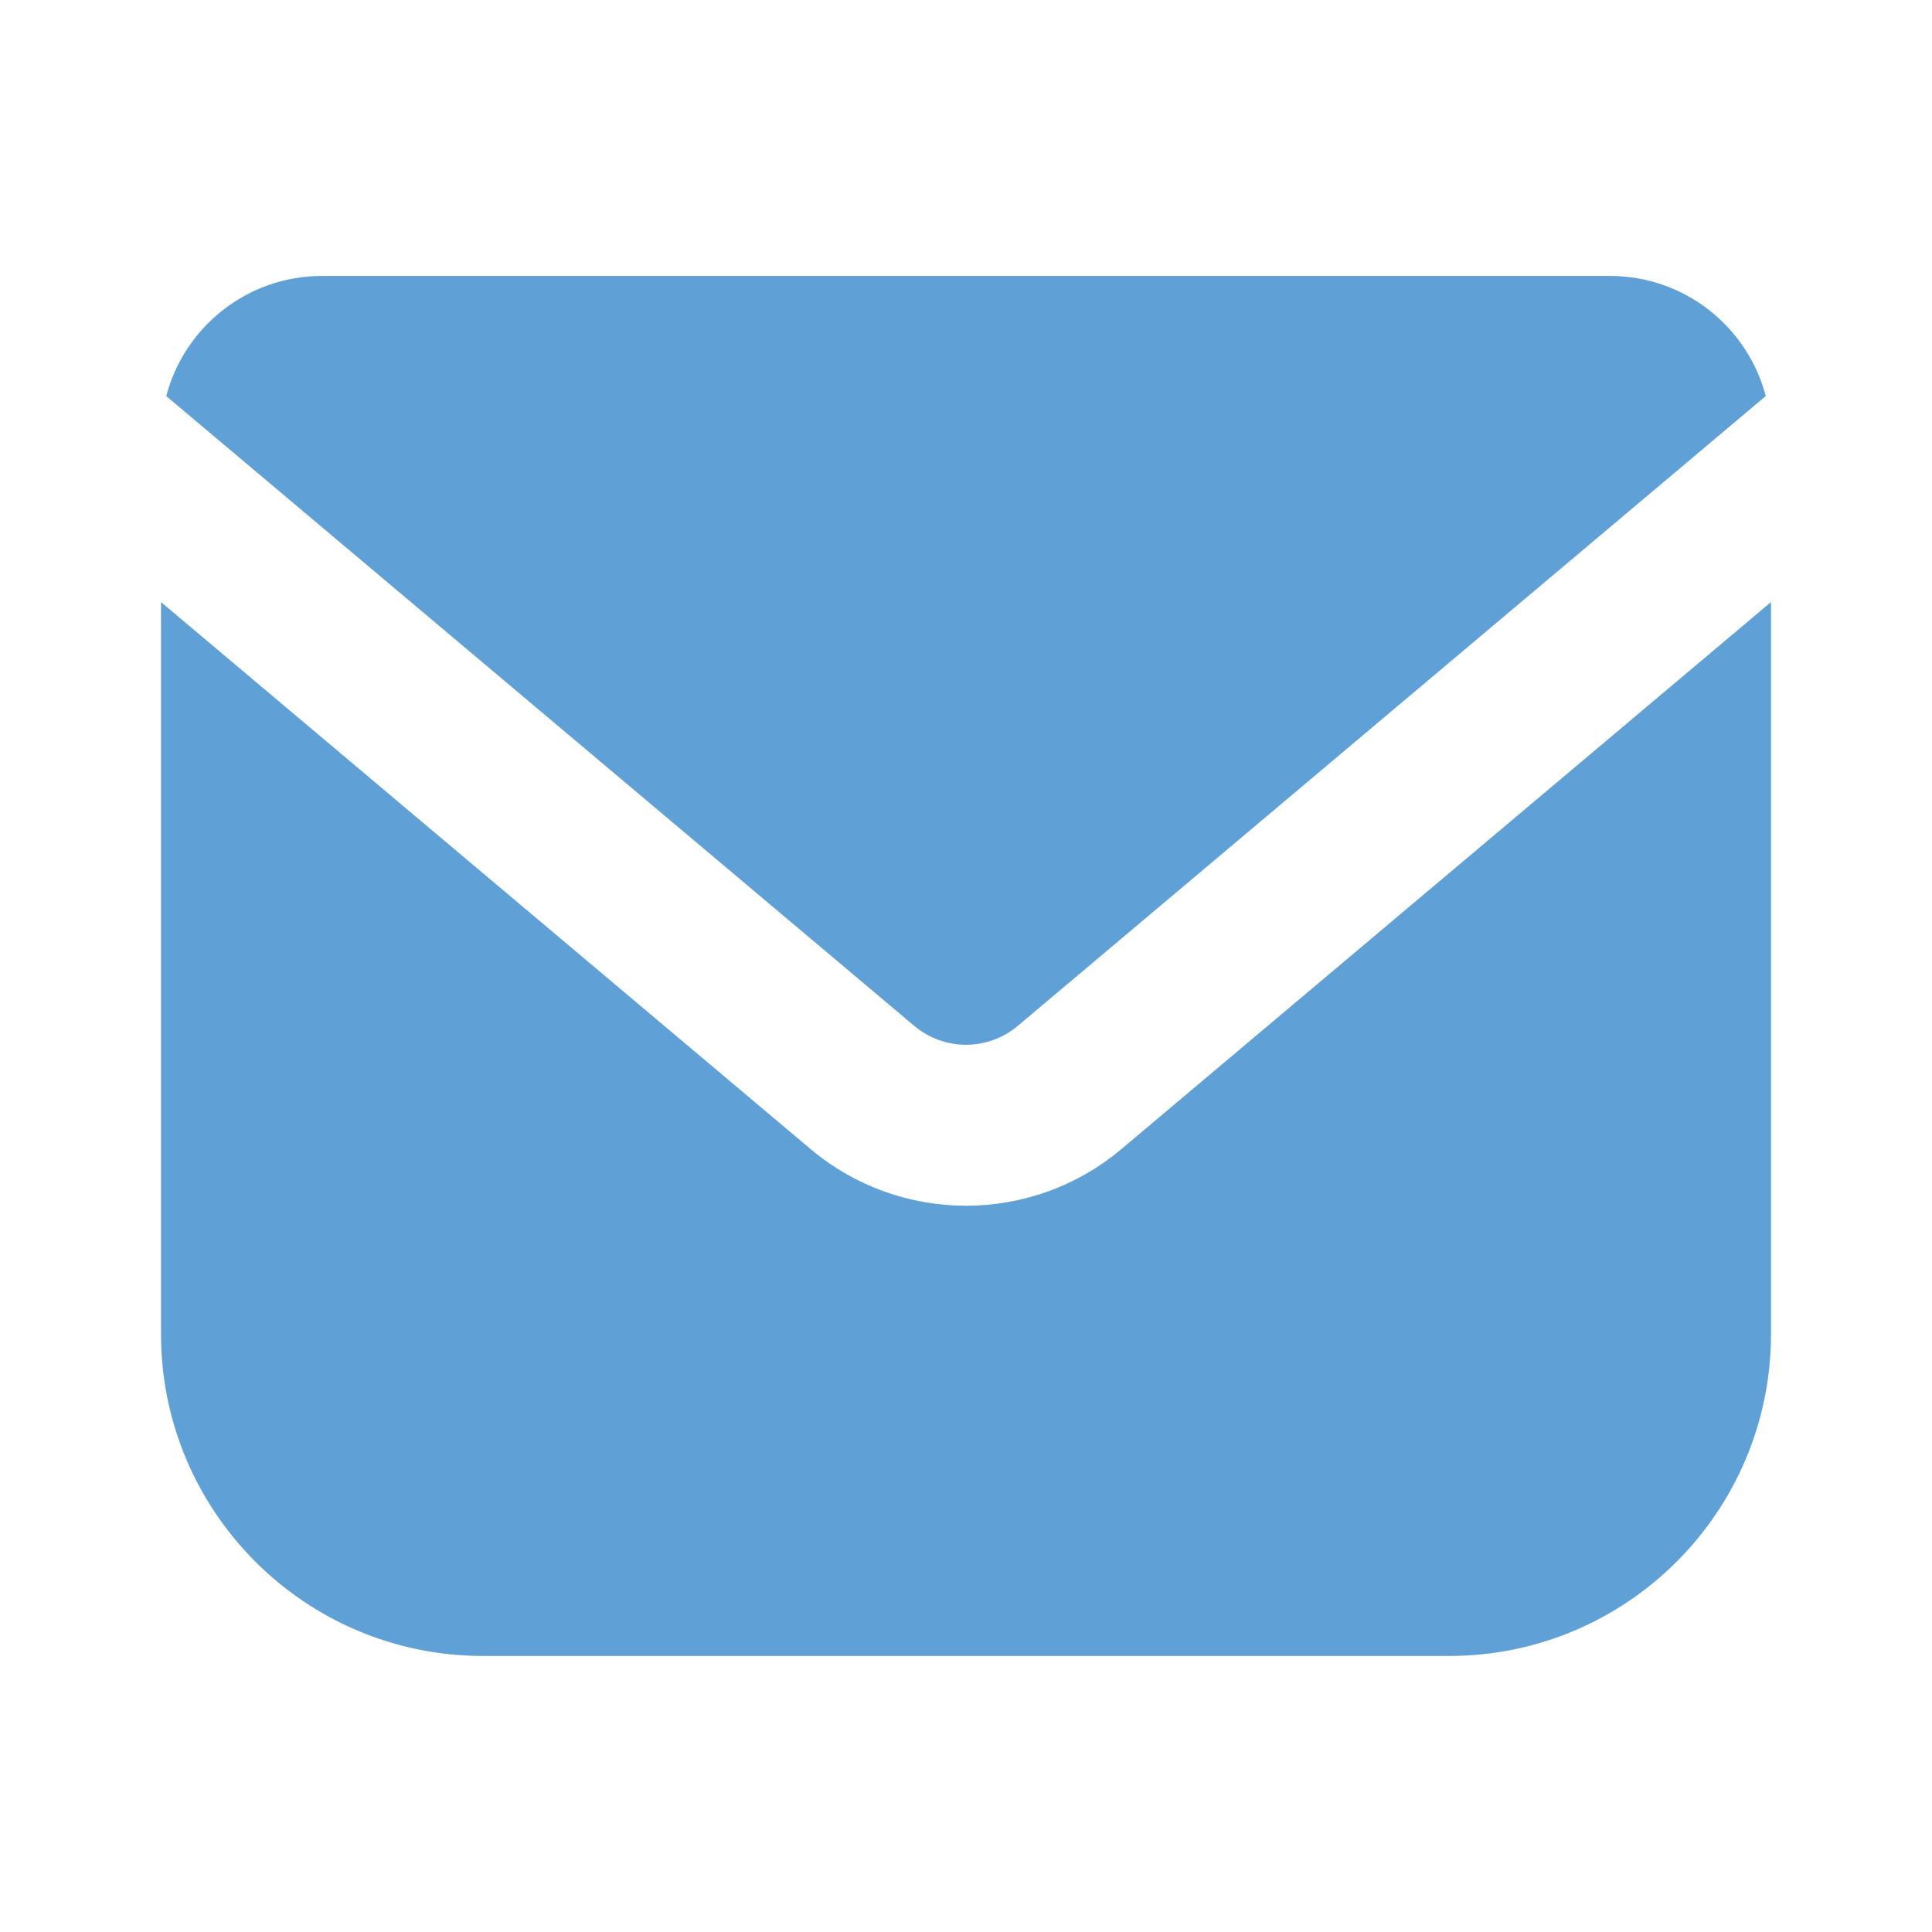
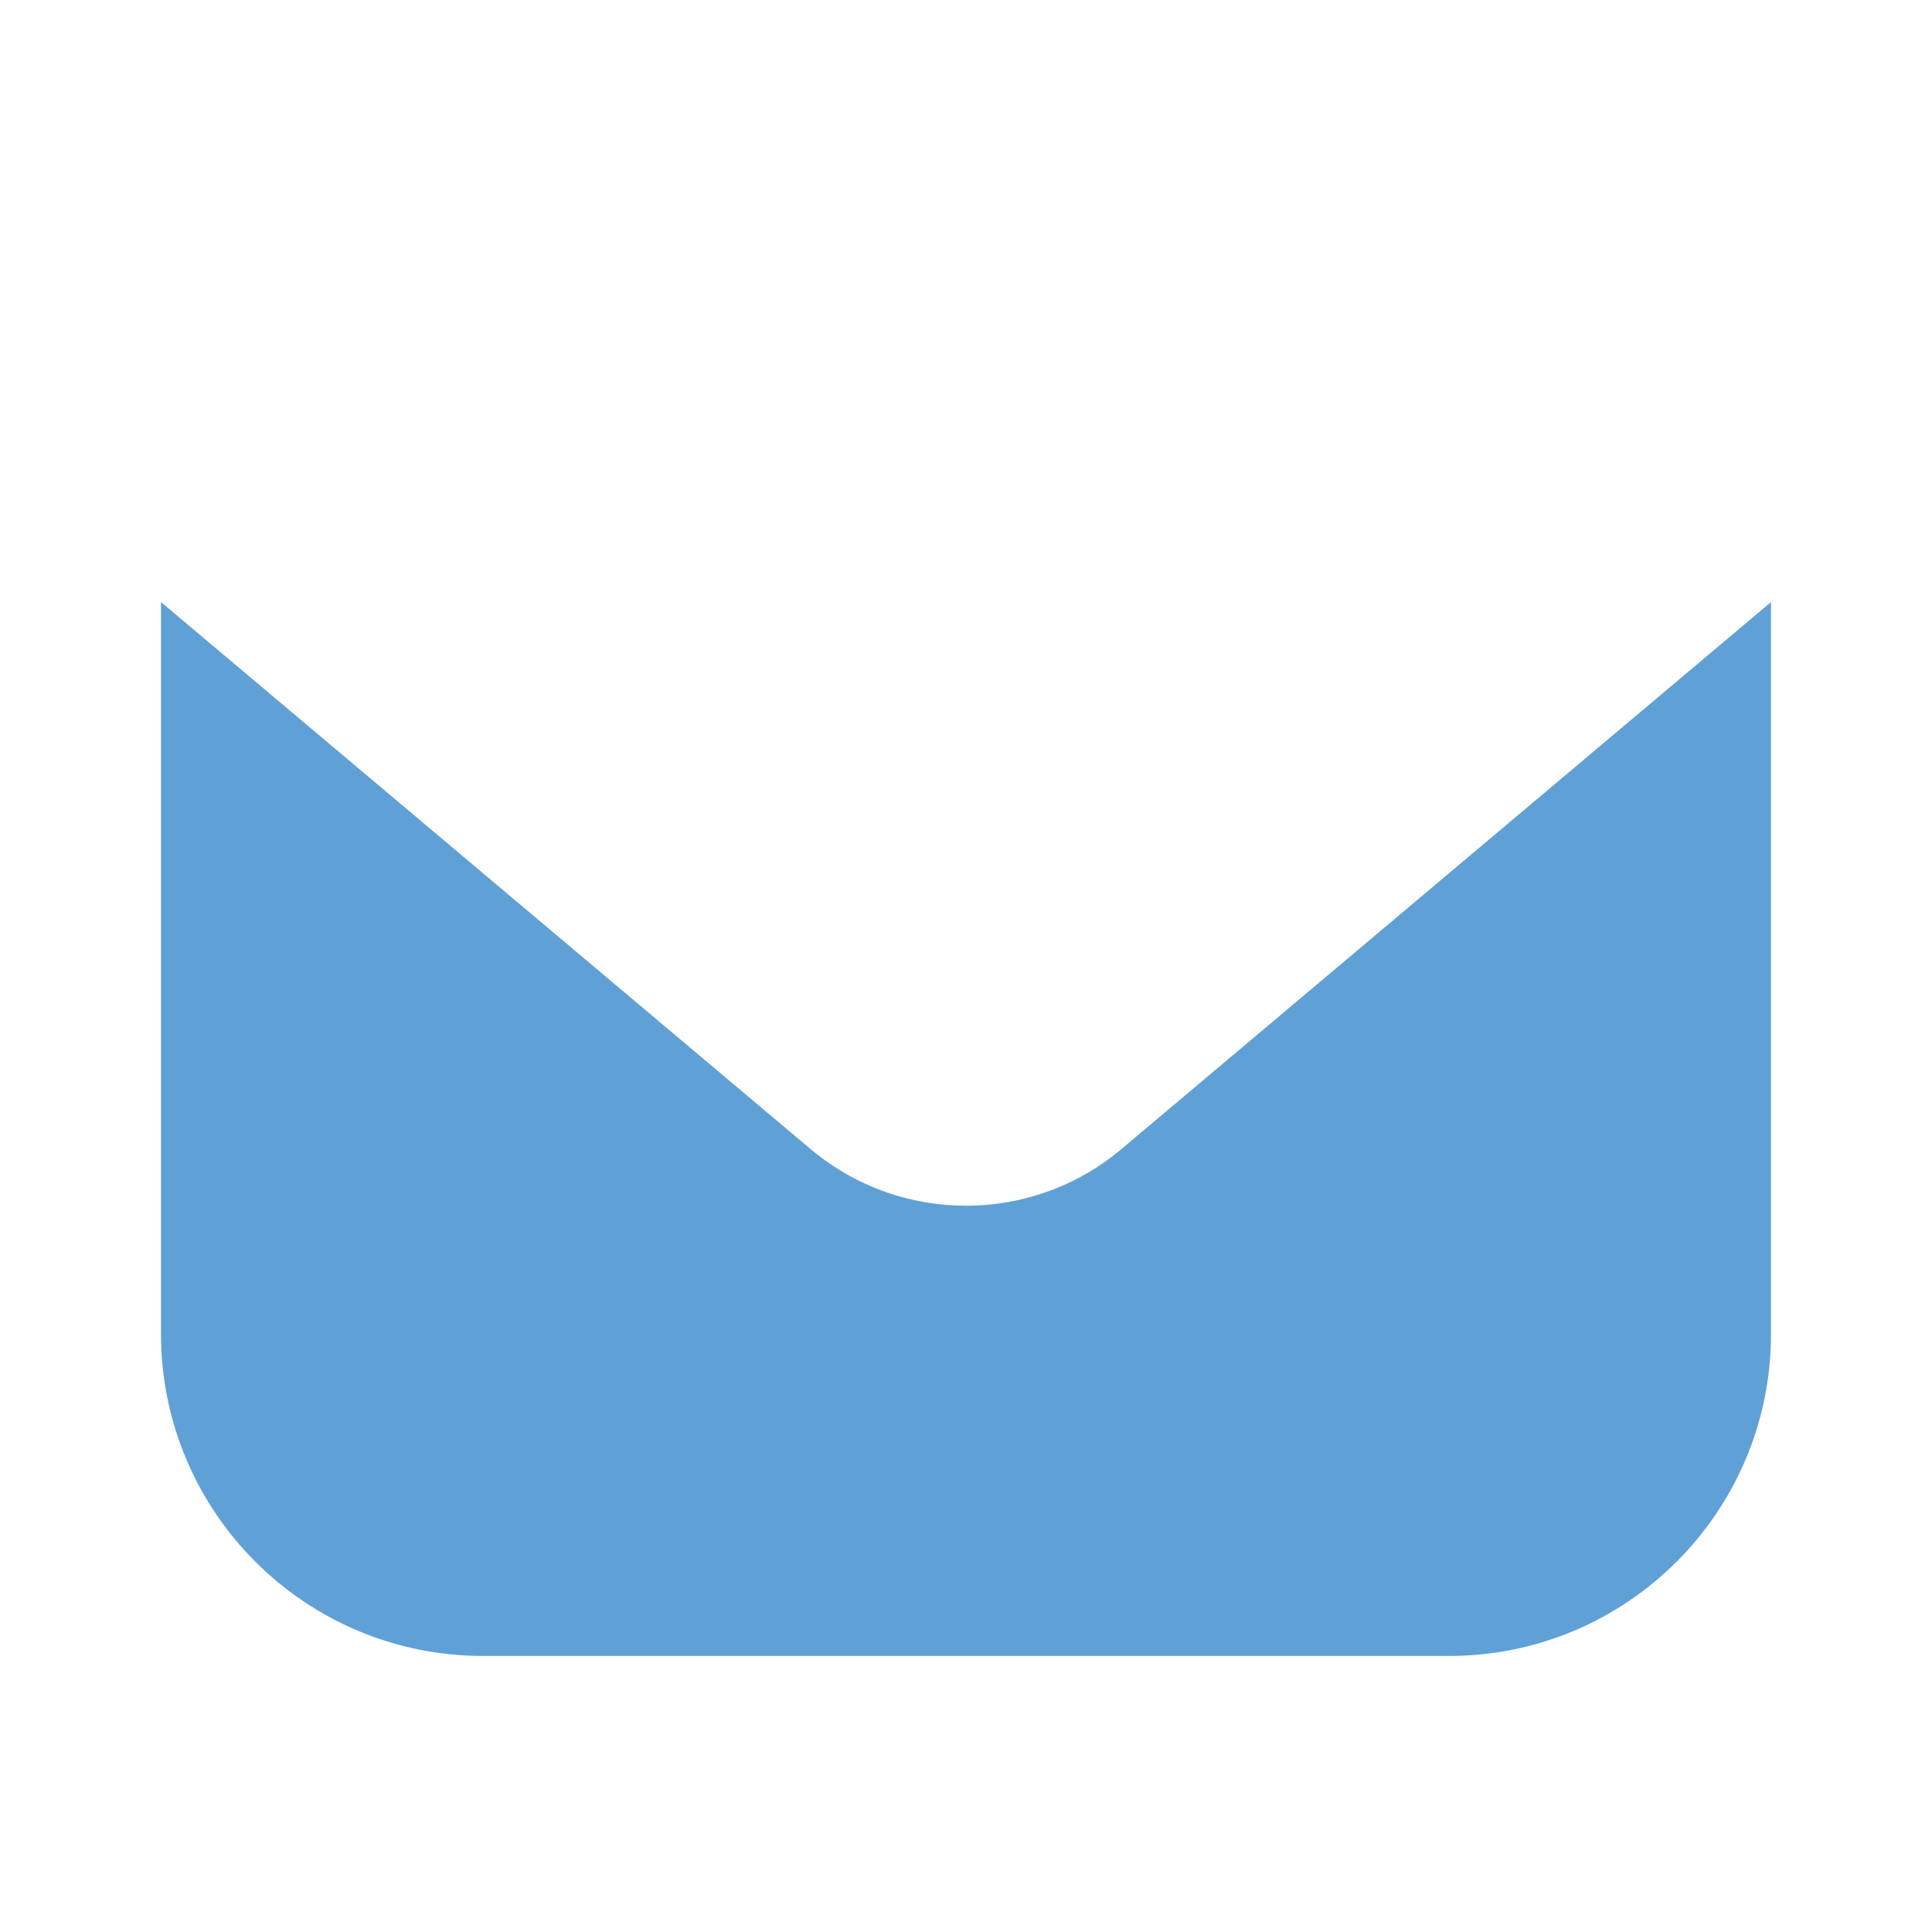
<svg xmlns="http://www.w3.org/2000/svg" width="24" height="24" viewBox="0 0 24 24" fill="none">
  <path d="M2 7.479V16.571C2 18.78 3.791 20.571 6 20.571H18C20.209 20.571 22 18.78 22 16.571V7.479L13.932 14.273C12.816 15.213 11.184 15.213 10.068 14.273L2 7.479Z" fill="#5FA1D7" />
-   <path d="M2.065 4.92C2.29 4.062 3.071 3.428 4 3.428H20C20.929 3.428 21.709 4.061 21.935 4.92L12.644 12.743C12.272 13.057 11.728 13.057 11.356 12.743L2.065 4.92Z" fill="#5FA1D7" />
</svg>